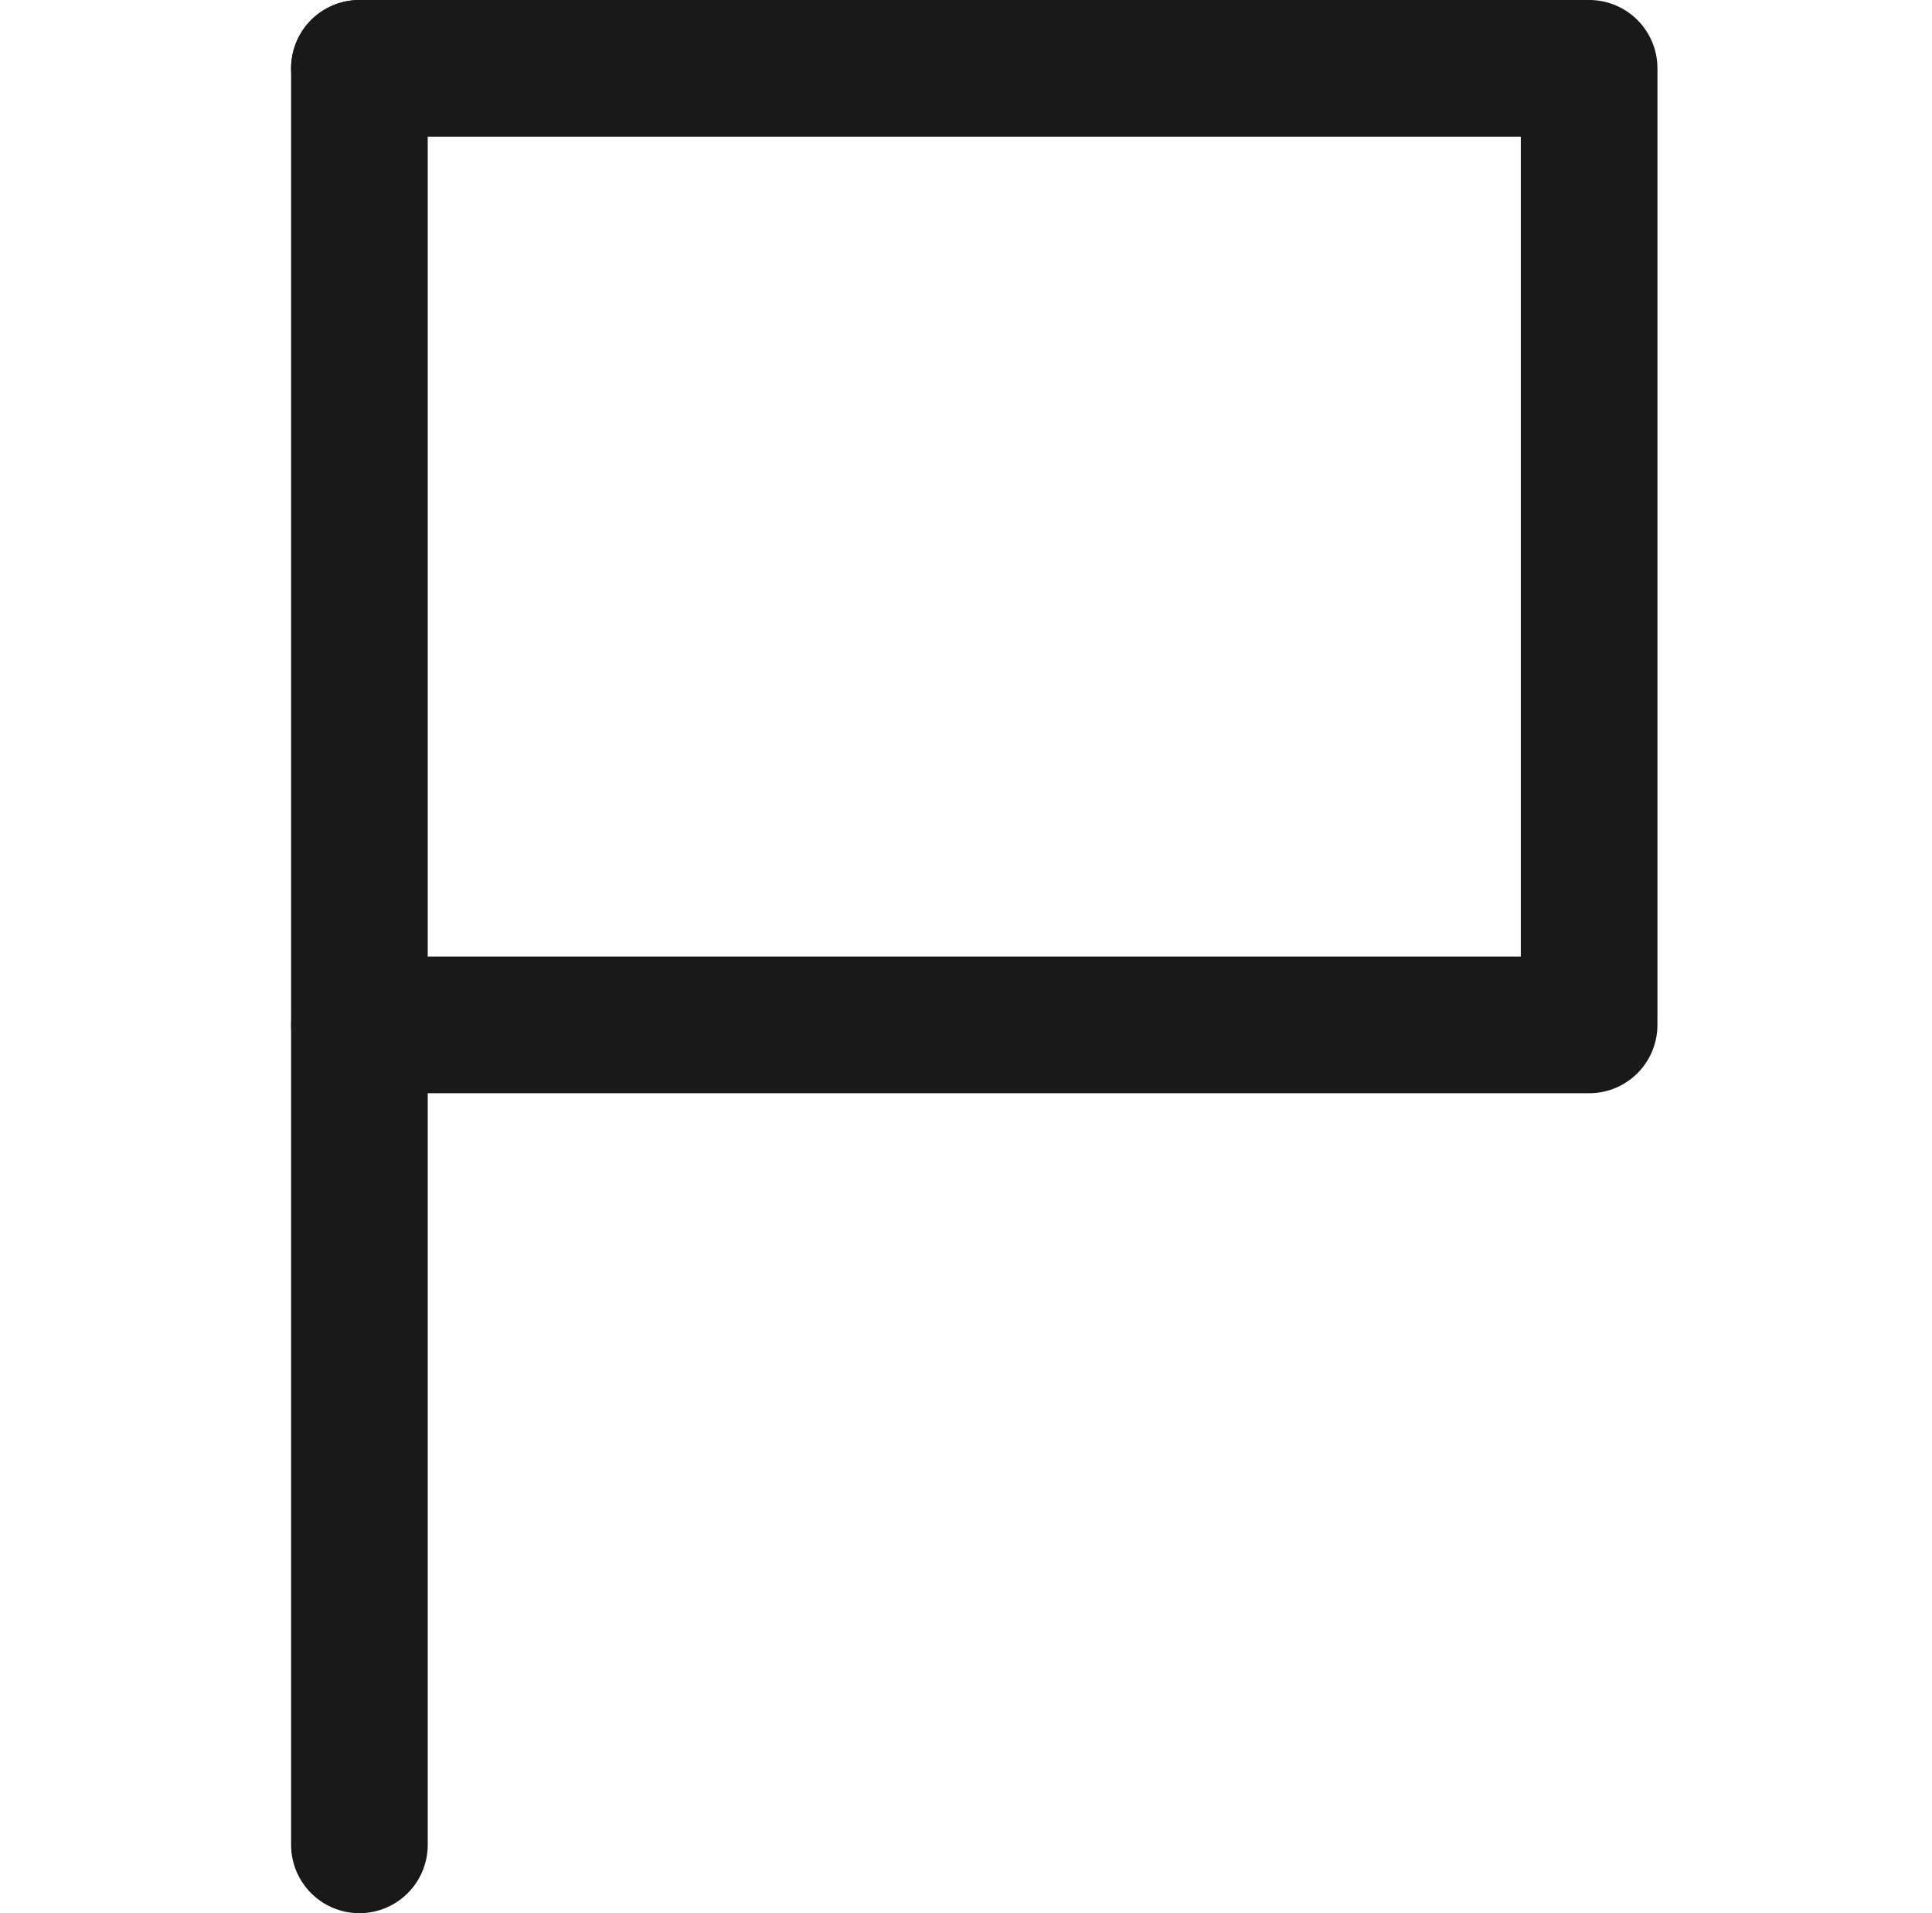
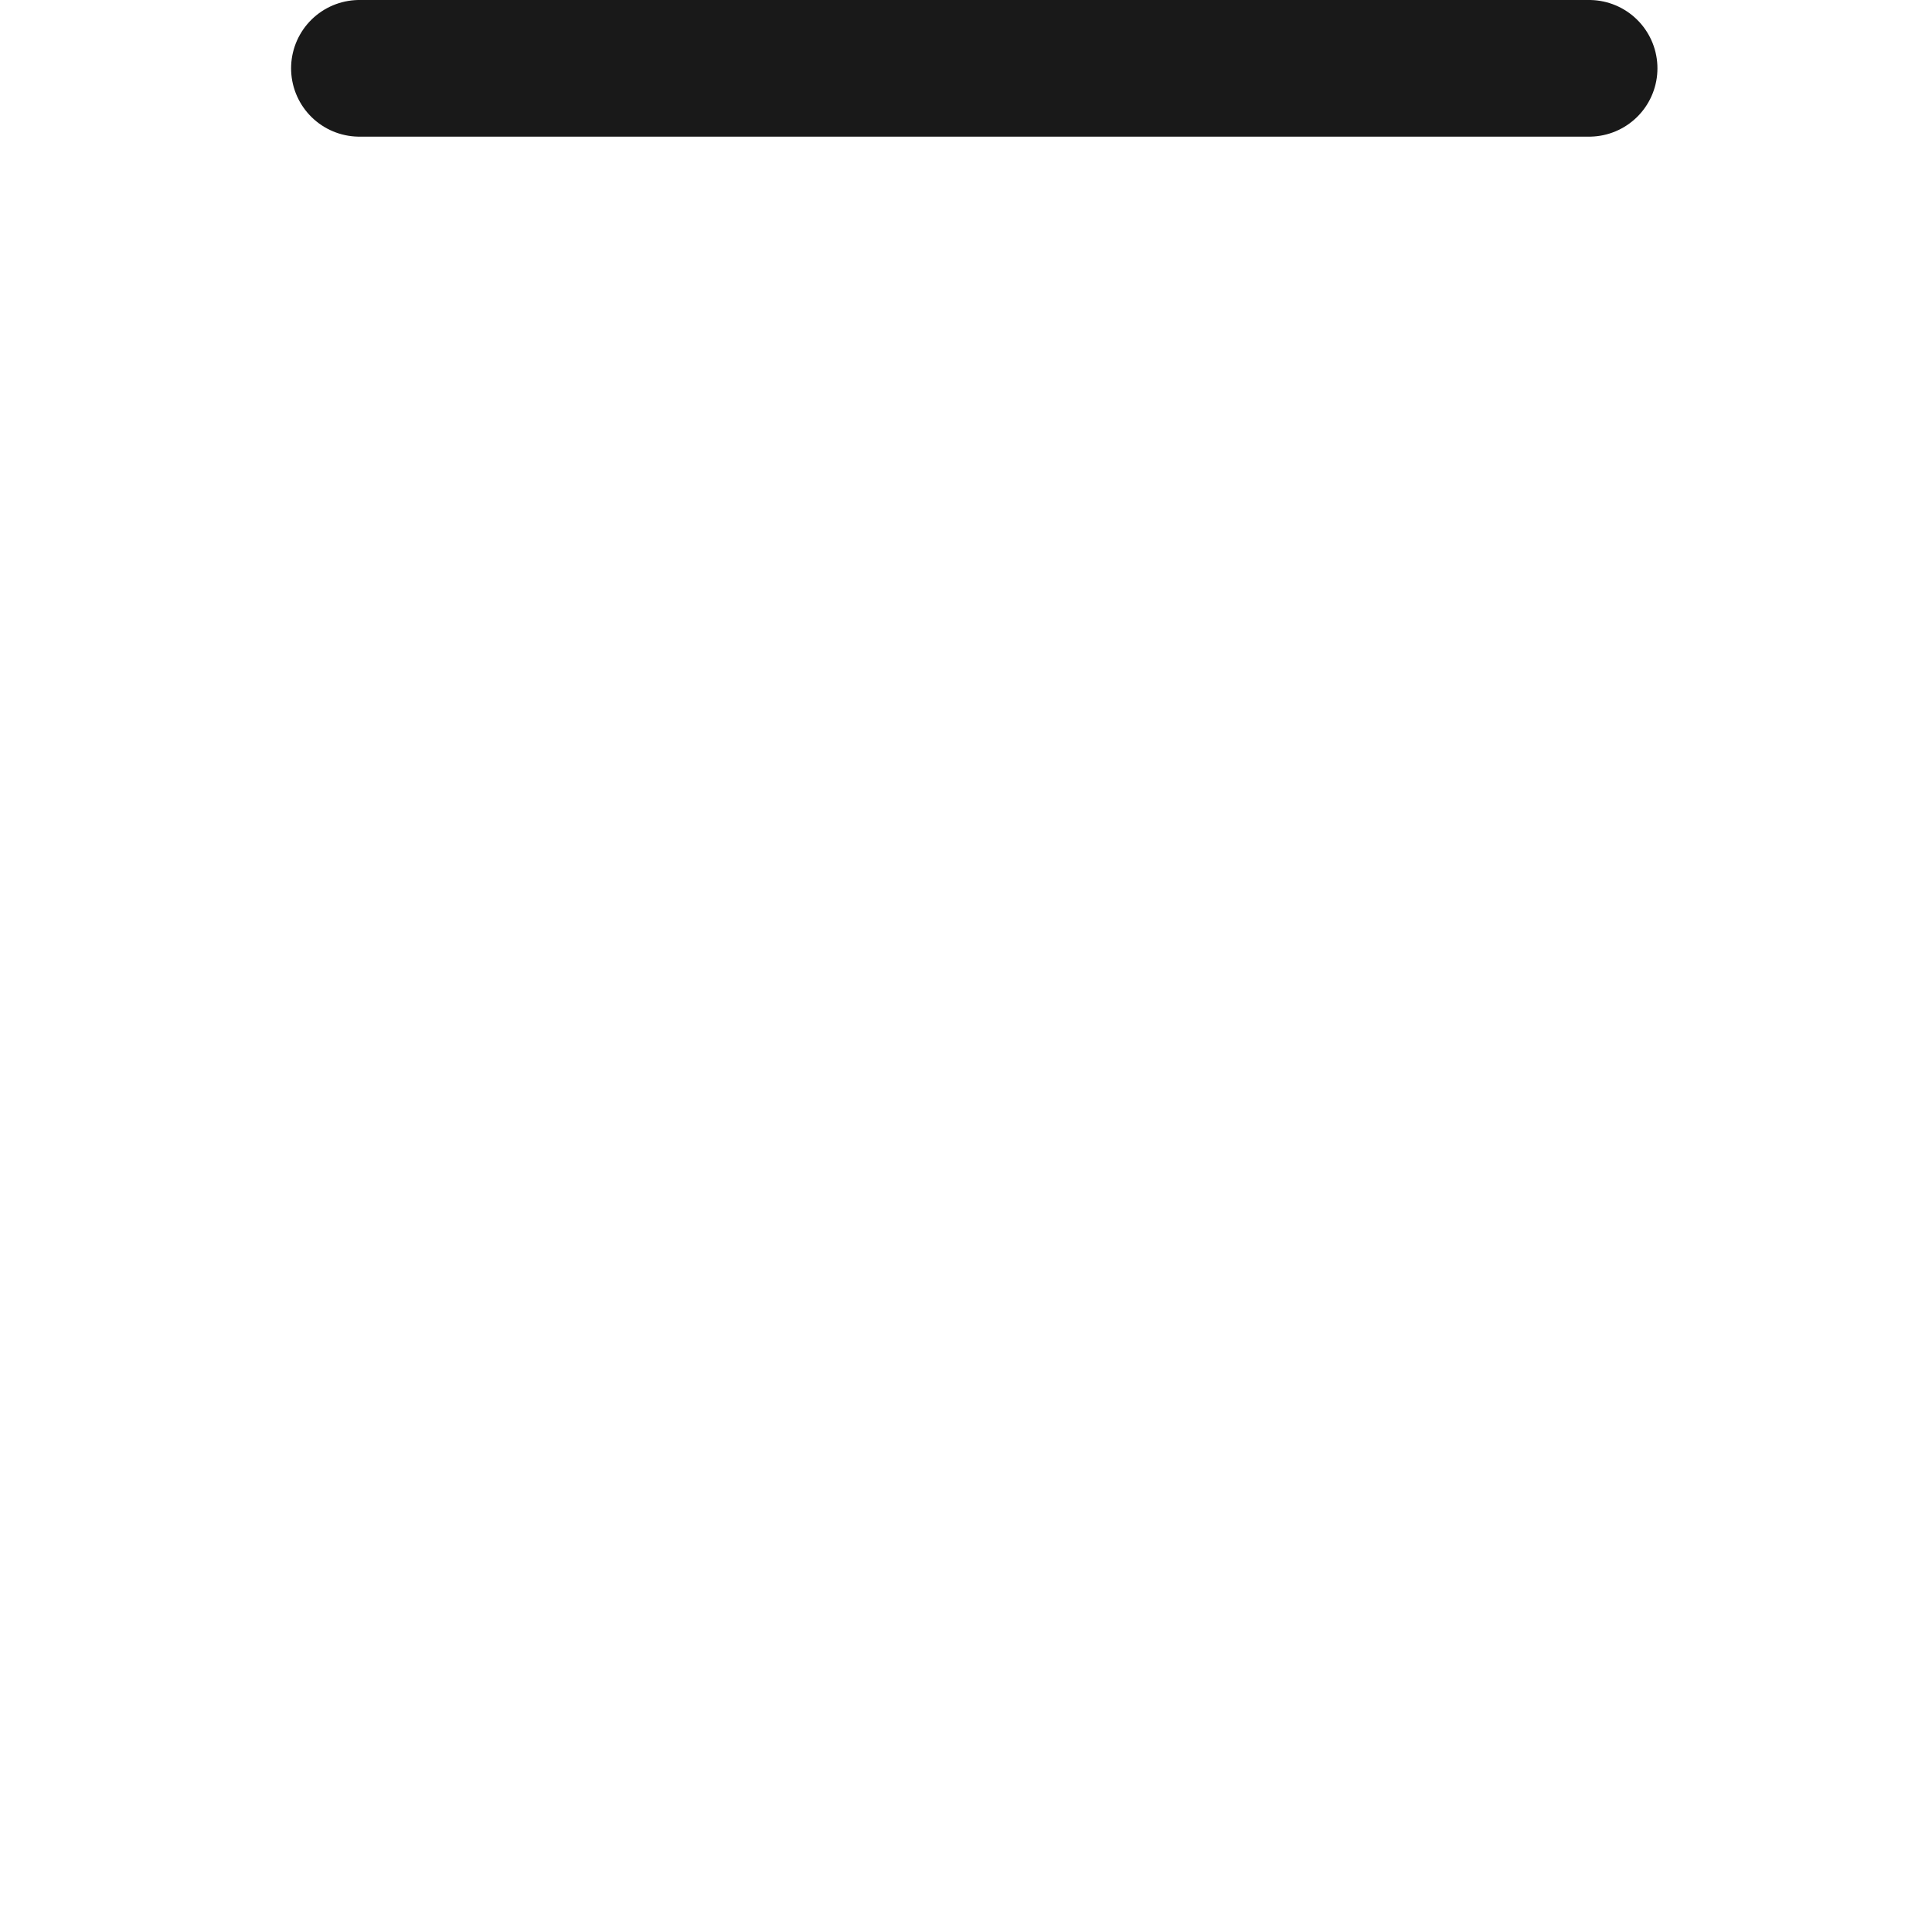
<svg xmlns="http://www.w3.org/2000/svg" width="101" height="100" viewBox="0 0 101 100" fill="none">
-   <path d="M18.789 3.571V96.428" stroke="#191919" stroke-width="7.143" stroke-linecap="round" stroke-linejoin="round" />
-   <path d="M18.789 3.571H83.075V53.571H18.789" stroke="#191919" stroke-width="7.143" stroke-linecap="round" stroke-linejoin="round" />
+   <path d="M18.789 3.571H83.075H18.789" stroke="#191919" stroke-width="7.143" stroke-linecap="round" stroke-linejoin="round" />
</svg>